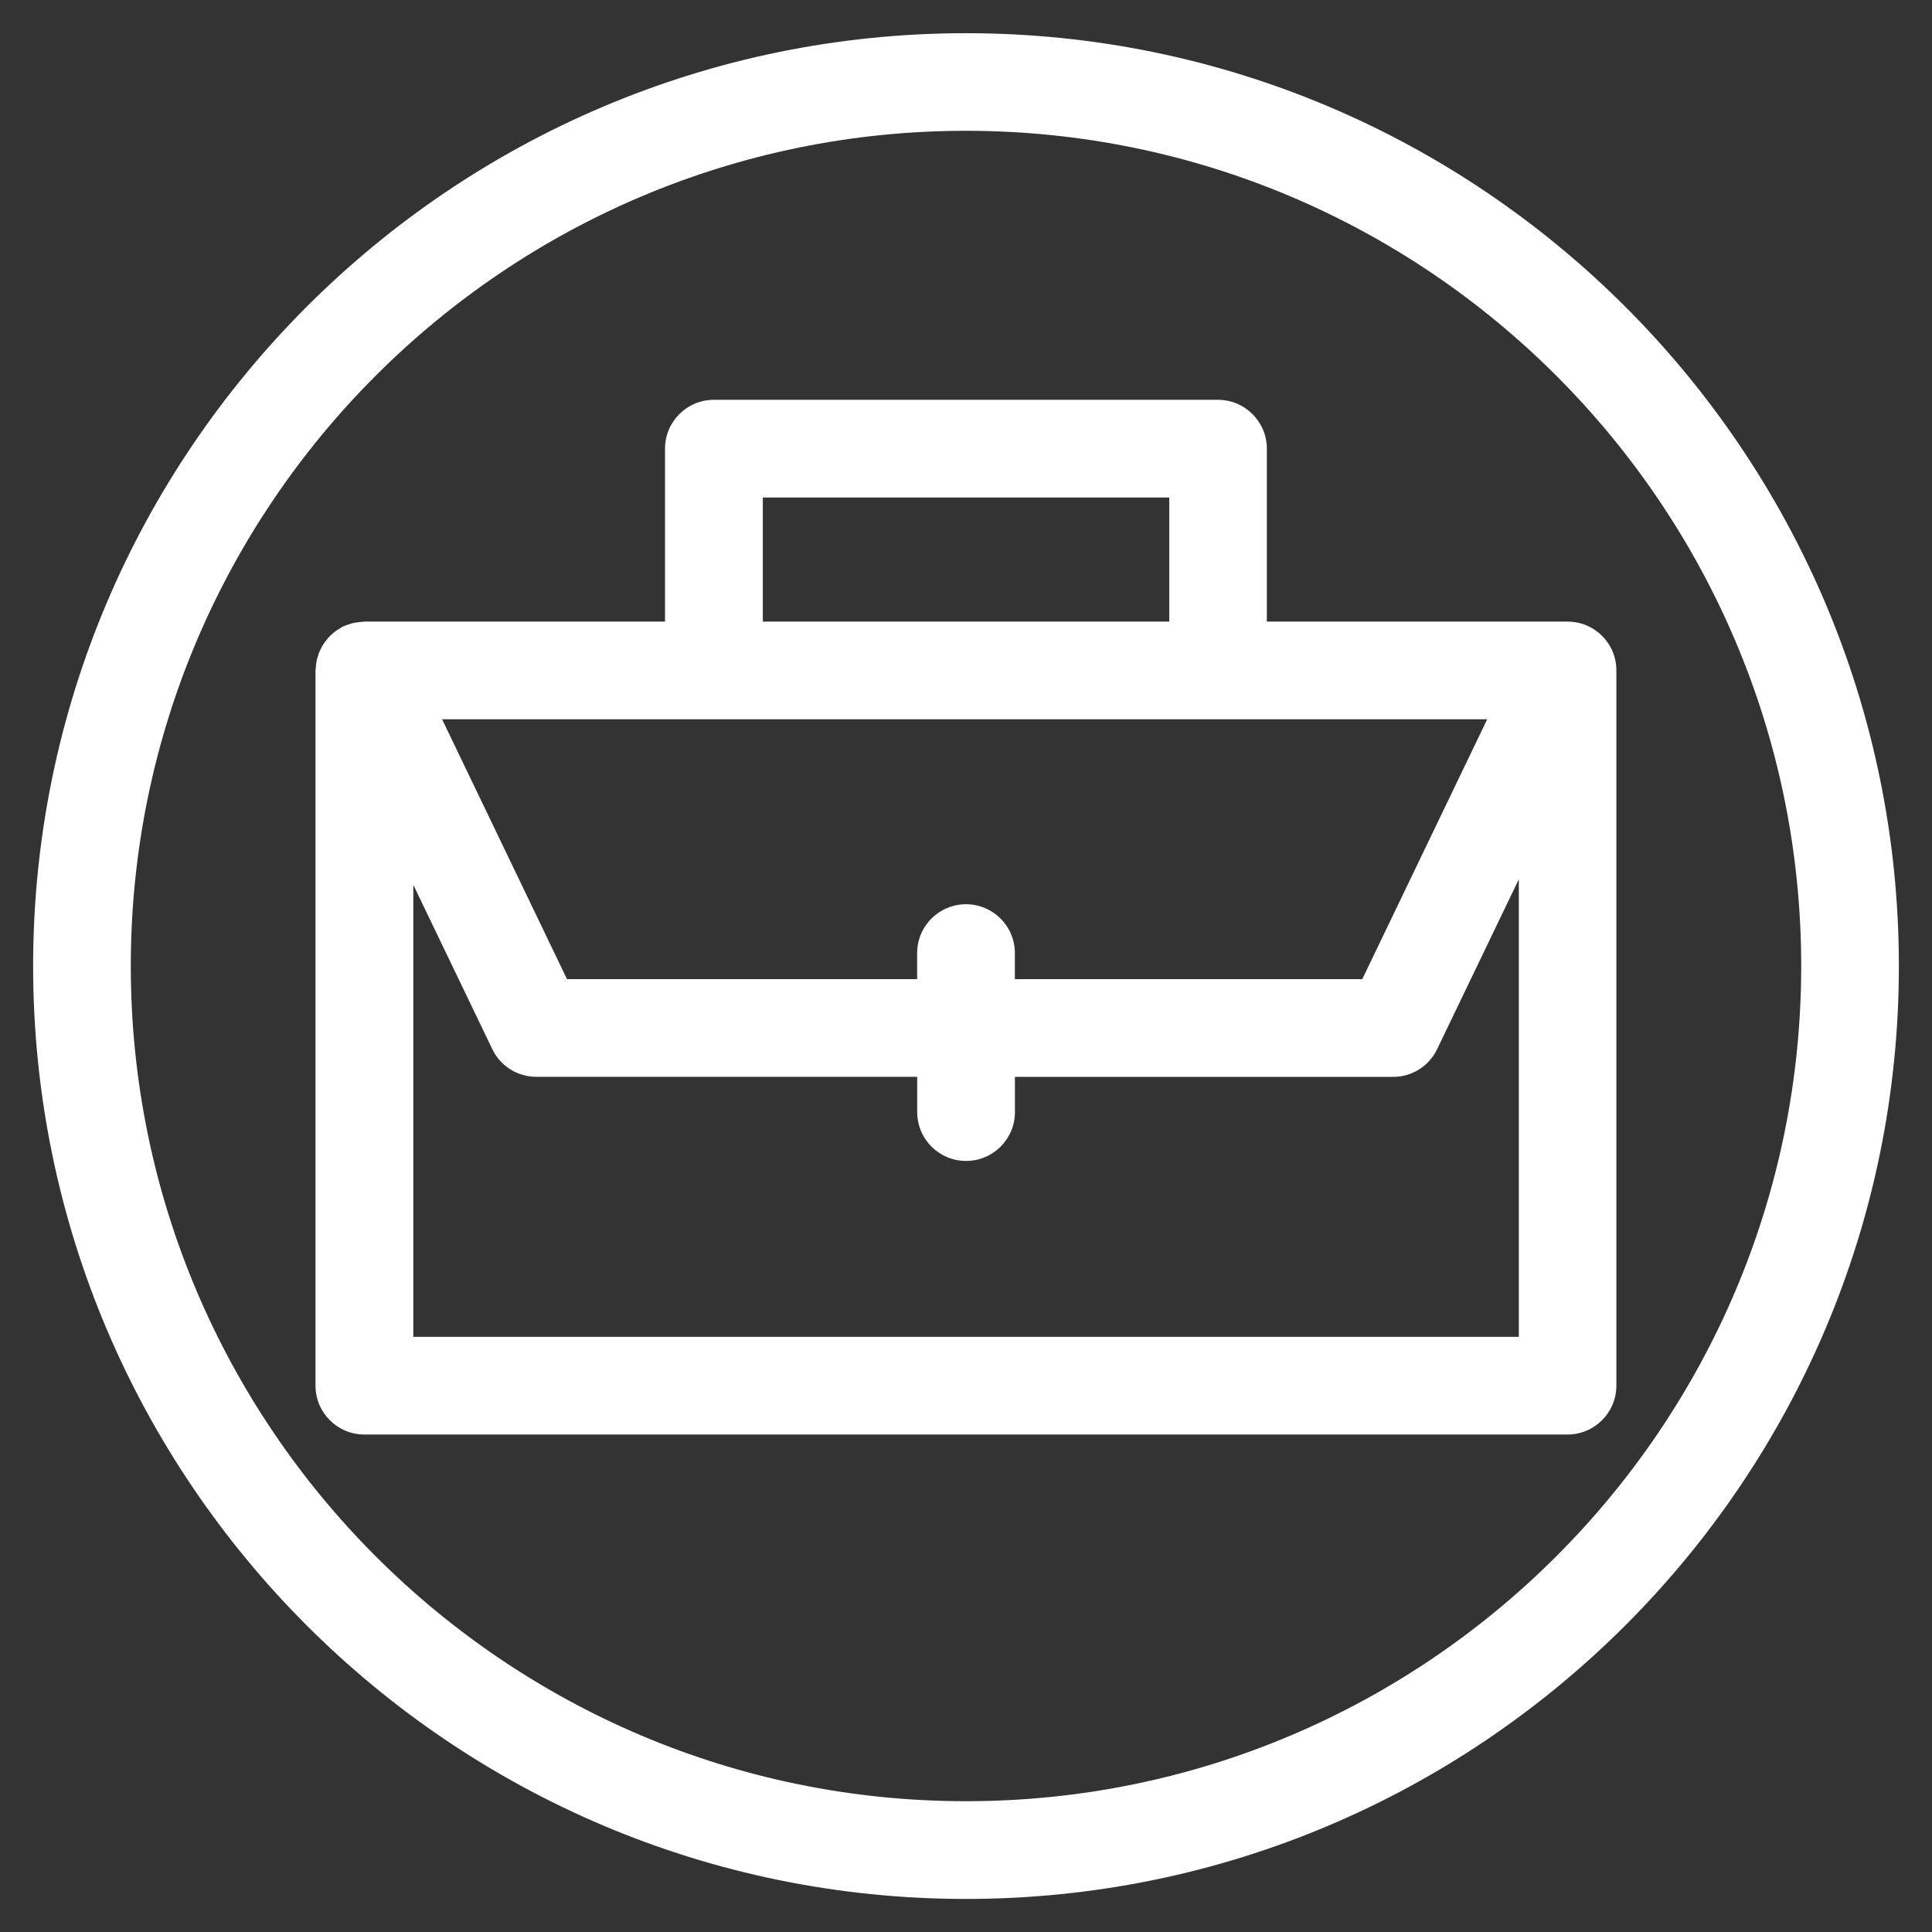
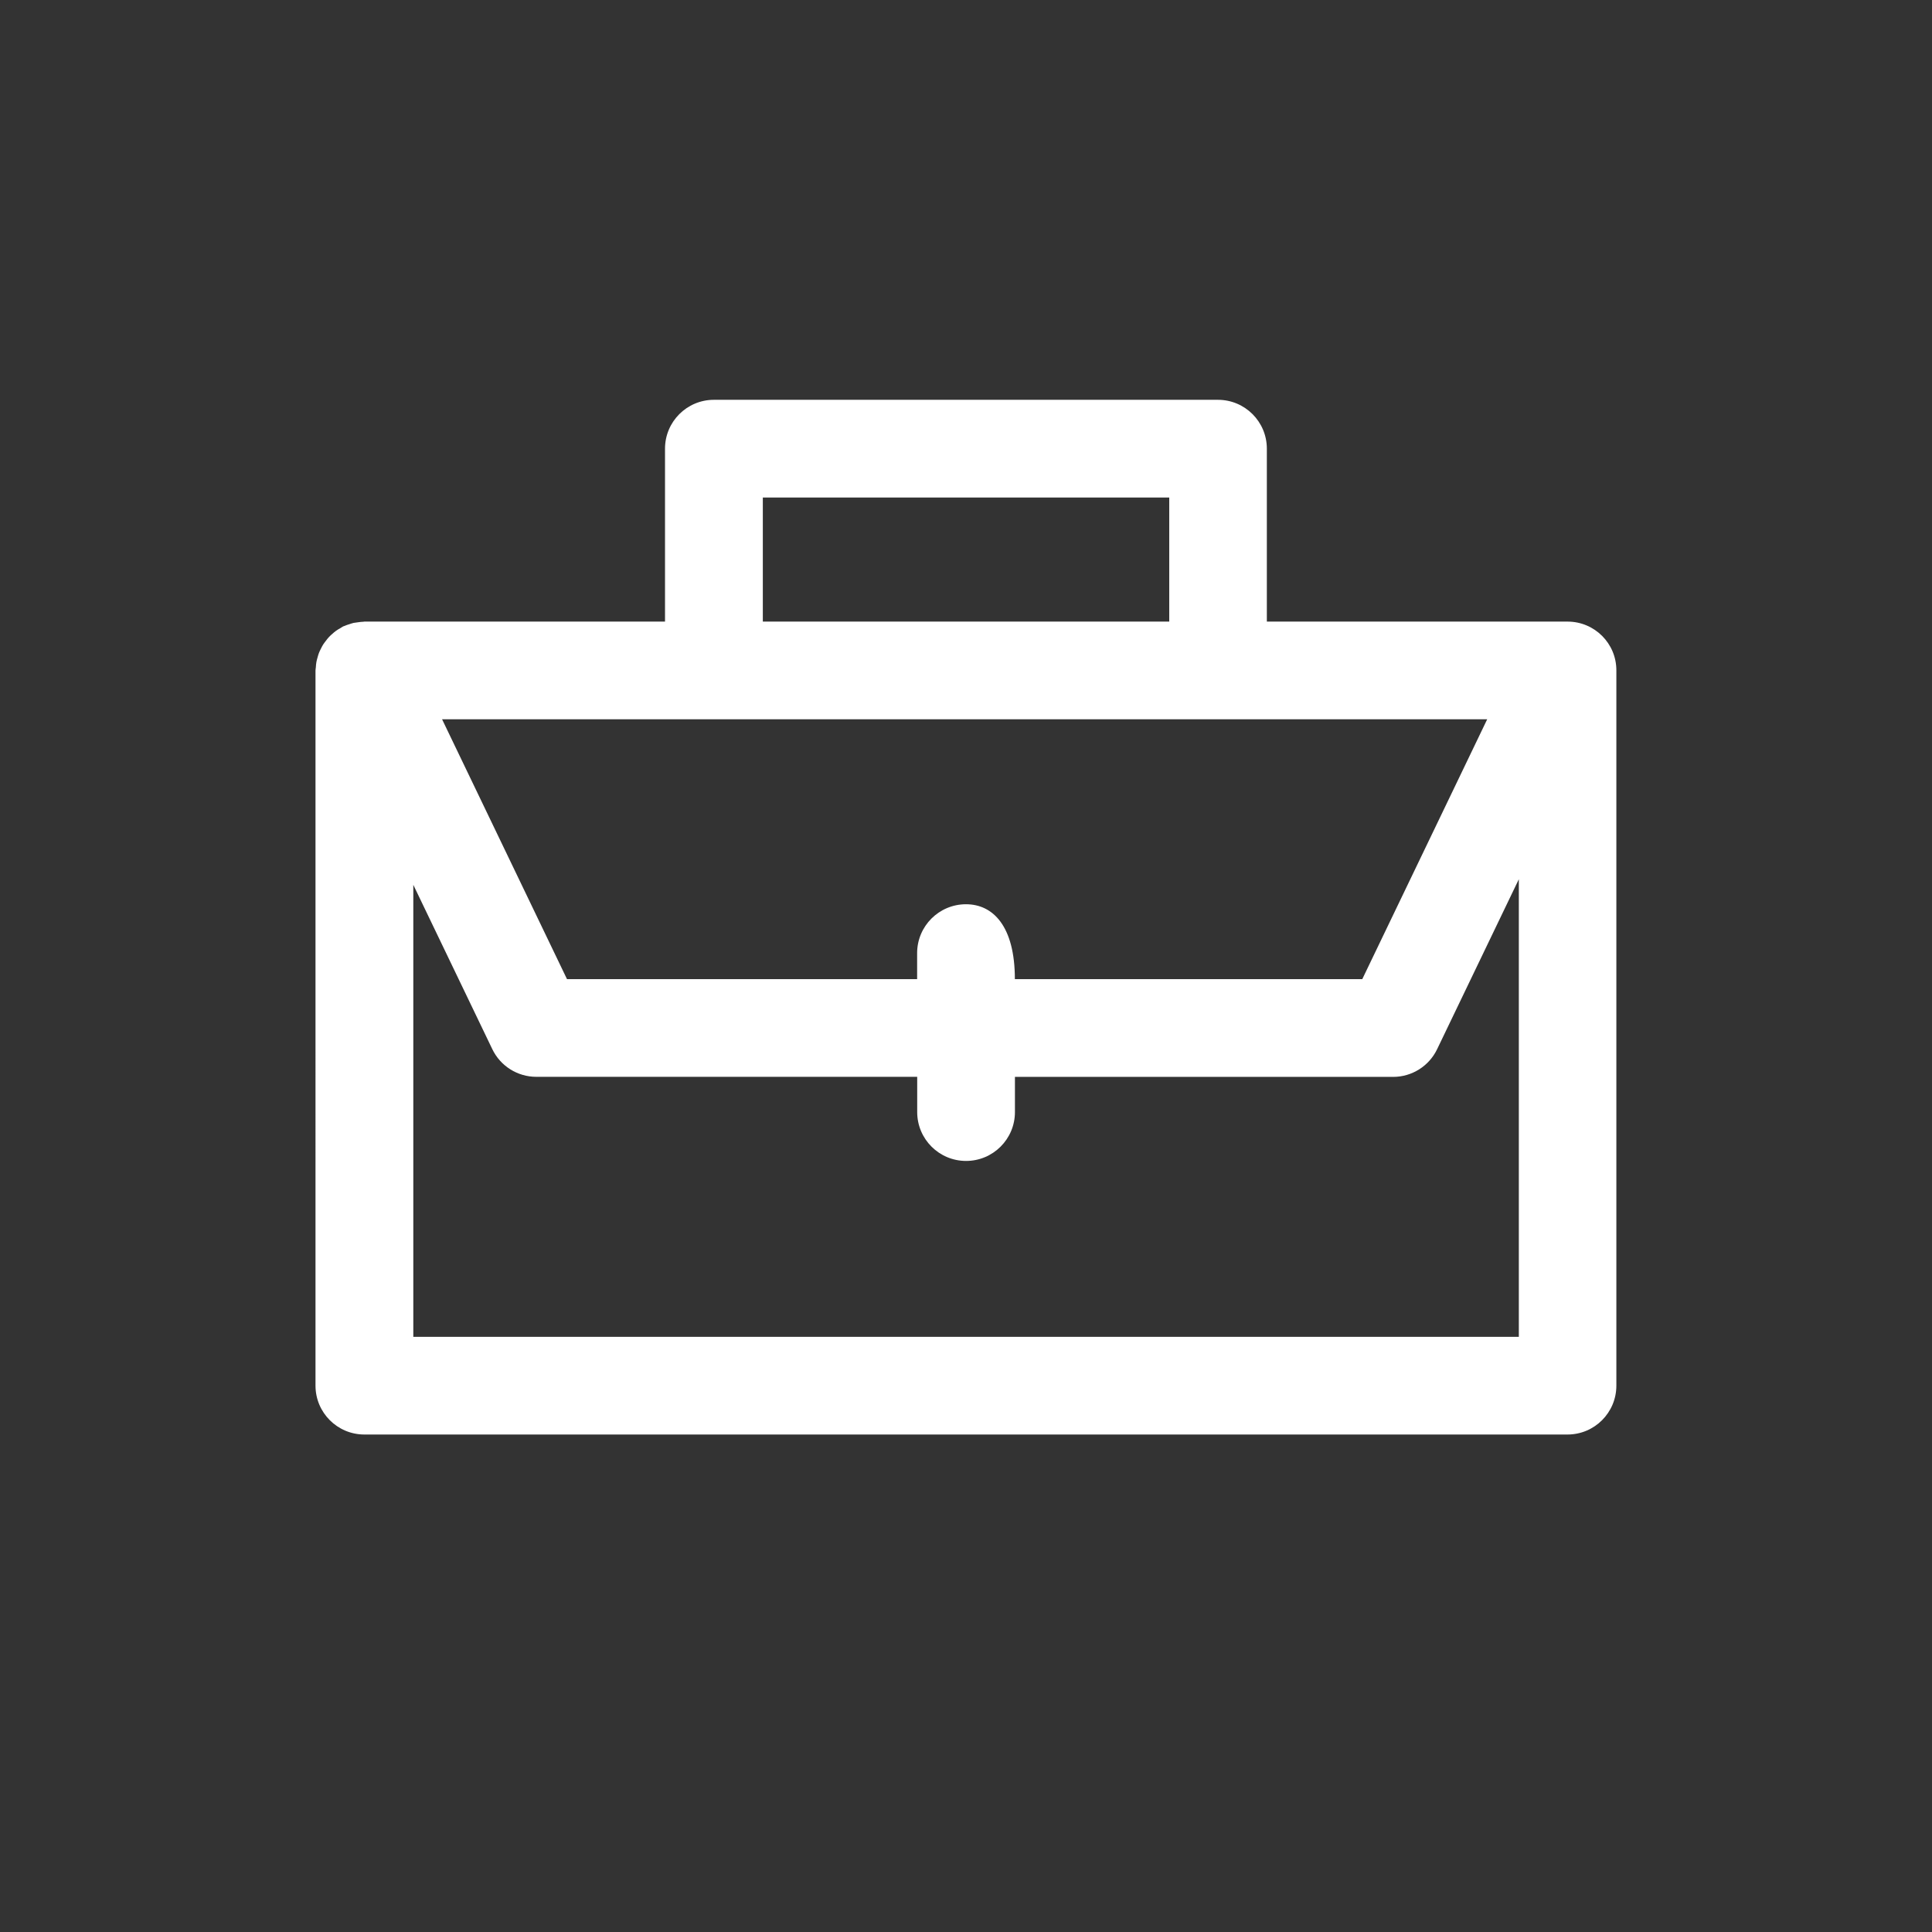
<svg xmlns="http://www.w3.org/2000/svg" version="1.1" id="Calque_1" x="0px" y="0px" viewBox="0 0 283.46 283.46" style="enable-background:new 0 0 283.46 283.46;" xml:space="preserve">
  <rect x="0" y="0" width="283.46" height="283.46" fill="#333333" stroke="none" />
  <style type="text/css">
	.st0{fill:#FFFFFF;}
</style>
  <g>
-     <path class="st0" d="M141.73,19.19c-67.57,0-122.54,54.97-122.54,122.54c0,67.57,54.97,122.54,122.54,122.54   c67.57,0,122.54-54.97,122.54-122.54C264.27,74.16,209.3,19.19,141.73,19.19 M141.73,278.61c-75.47,0-136.87-61.4-136.87-136.87   c0-75.47,61.4-136.87,136.87-136.87c75.47,0,136.87,61.4,136.87,136.87C278.61,217.2,217.2,278.61,141.73,278.61" />
-     <path class="st0" d="M60.64,196.13v-66.31l11.59,24.11c1.19,2.48,3.7,4.06,6.46,4.06h55.88v5.17c0,3.96,3.21,7.17,7.17,7.17   c3.96,0,7.17-3.21,7.17-7.17V158h55.48c2.76,0,5.27-1.58,6.46-4.06l11.99-24.94v67.14H60.64z M111.92,73h59.63v18.2h-59.63V73z    M141.73,132.67c-3.96,0-7.17,3.21-7.17,7.17v3.82H83.19l-18.33-38.13H218.2l-18.33,38.13H148.9v-3.82   C148.9,135.88,145.69,132.67,141.73,132.67 M229.99,91.2h-44.12V65.83c0-3.96-3.21-7.17-7.17-7.17h-73.96   c-3.96,0-7.17,3.21-7.17,7.17V91.2H53.47c-0.05,0-0.1,0.01-0.15,0.02c-0.27,0.01-0.53,0.04-0.8,0.08   c-0.21,0.03-0.43,0.05-0.64,0.09c-0.21,0.05-0.41,0.12-0.62,0.19c-0.26,0.08-0.51,0.16-0.75,0.27c-0.05,0.02-0.1,0.03-0.15,0.05   c-0.14,0.07-0.25,0.16-0.39,0.24c-0.23,0.13-0.47,0.26-0.68,0.42c-0.19,0.13-0.35,0.28-0.52,0.43c-0.18,0.15-0.35,0.31-0.51,0.48   c-0.16,0.17-0.3,0.35-0.44,0.54c-0.14,0.18-0.28,0.36-0.41,0.56c-0.12,0.19-0.22,0.39-0.32,0.59c-0.11,0.21-0.21,0.43-0.3,0.65   c-0.08,0.21-0.14,0.43-0.2,0.65c-0.06,0.22-0.13,0.44-0.17,0.68c-0.05,0.26-0.06,0.51-0.08,0.77c-0.01,0.16-0.05,0.31-0.05,0.47   V203.3c0,3.96,3.21,7.17,7.17,7.17h176.52c3.96,0,7.17-3.21,7.17-7.17V98.36C237.16,94.4,233.95,91.2,229.99,91.2" />
+     <path class="st0" d="M60.64,196.13v-66.31l11.59,24.11c1.19,2.48,3.7,4.06,6.46,4.06h55.88v5.17c0,3.96,3.21,7.17,7.17,7.17   c3.96,0,7.17-3.21,7.17-7.17V158h55.48c2.76,0,5.27-1.58,6.46-4.06l11.99-24.94v67.14H60.64z M111.92,73h59.63v18.2h-59.63V73z    M141.73,132.67c-3.96,0-7.17,3.21-7.17,7.17v3.82H83.19l-18.33-38.13H218.2l-18.33,38.13H148.9C148.9,135.88,145.69,132.67,141.73,132.67 M229.99,91.2h-44.12V65.83c0-3.96-3.21-7.17-7.17-7.17h-73.96   c-3.96,0-7.17,3.21-7.17,7.17V91.2H53.47c-0.05,0-0.1,0.01-0.15,0.02c-0.27,0.01-0.53,0.04-0.8,0.08   c-0.21,0.03-0.43,0.05-0.64,0.09c-0.21,0.05-0.41,0.12-0.62,0.19c-0.26,0.08-0.51,0.16-0.75,0.27c-0.05,0.02-0.1,0.03-0.15,0.05   c-0.14,0.07-0.25,0.16-0.39,0.24c-0.23,0.13-0.47,0.26-0.68,0.42c-0.19,0.13-0.35,0.28-0.52,0.43c-0.18,0.15-0.35,0.31-0.51,0.48   c-0.16,0.17-0.3,0.35-0.44,0.54c-0.14,0.18-0.28,0.36-0.41,0.56c-0.12,0.19-0.22,0.39-0.32,0.59c-0.11,0.21-0.21,0.43-0.3,0.65   c-0.08,0.21-0.14,0.43-0.2,0.65c-0.06,0.22-0.13,0.44-0.17,0.68c-0.05,0.26-0.06,0.51-0.08,0.77c-0.01,0.16-0.05,0.31-0.05,0.47   V203.3c0,3.96,3.21,7.17,7.17,7.17h176.52c3.96,0,7.17-3.21,7.17-7.17V98.36C237.16,94.4,233.95,91.2,229.99,91.2" />
  </g>
</svg>